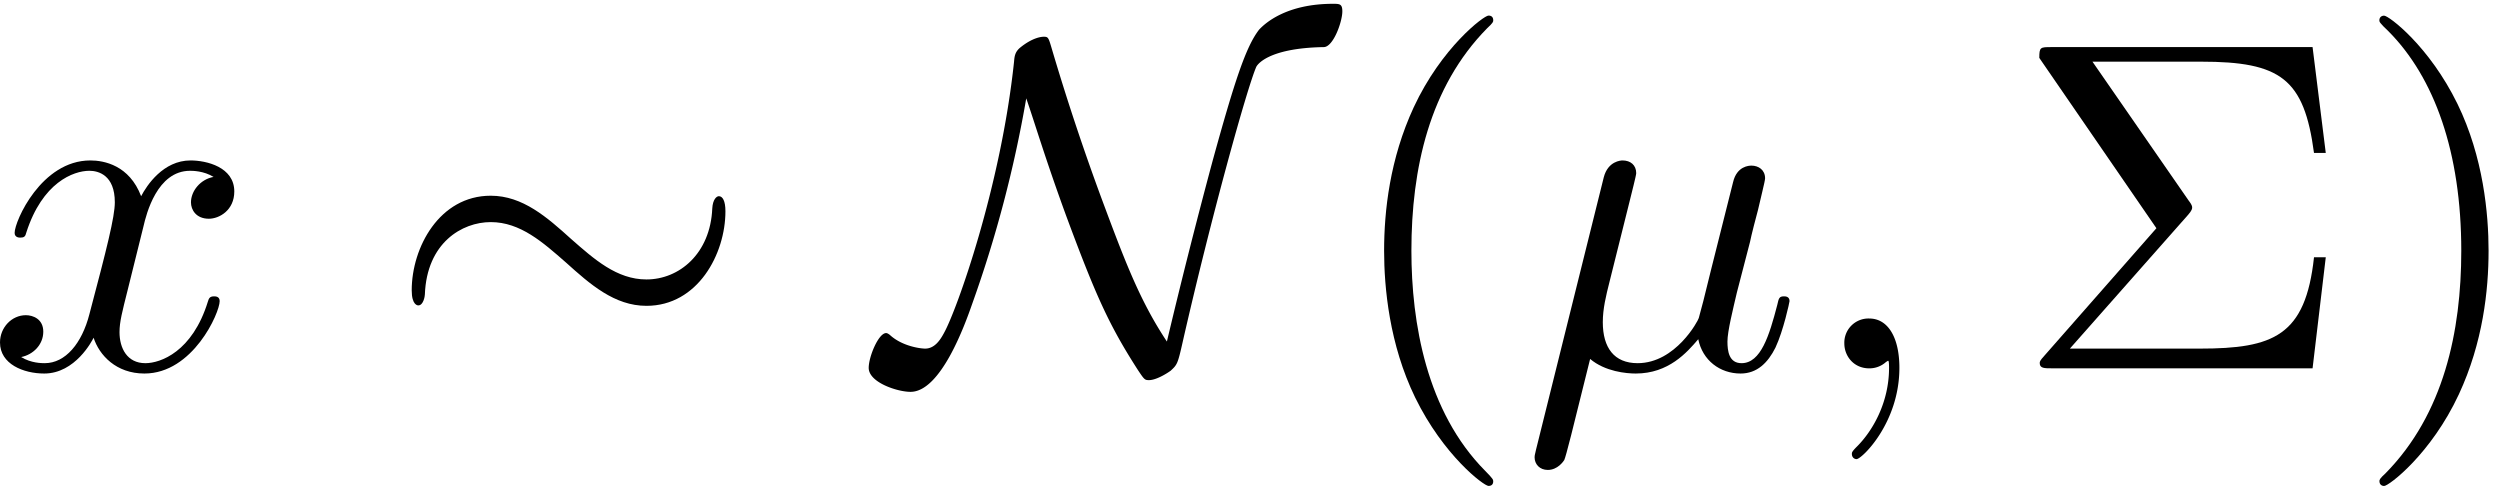
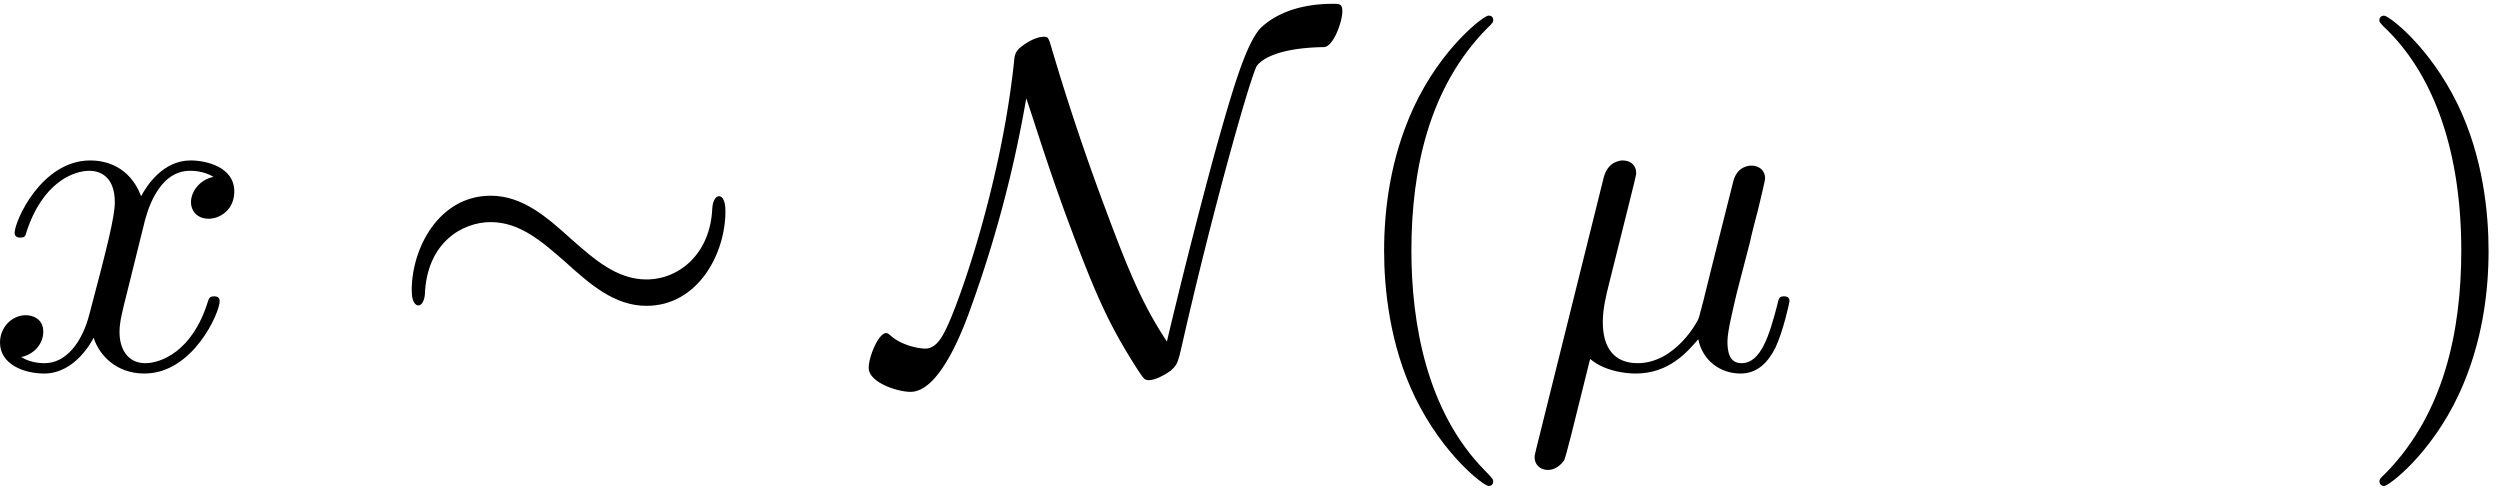
<svg xmlns="http://www.w3.org/2000/svg" xmlns:xlink="http://www.w3.org/1999/xlink" width="97" height="19" viewBox="1872.336 1482.855 57.983 11.357">
  <defs>
-     <path id="g2-6" d="M4.058-3.556c.098-.11.098-.153.098-.175 0-.054-.043-.109-.076-.153L1.844-7.113h2.52c1.843 0 2.389.393 2.618 2.117h.273l-.306-2.455H.895c-.262 0-.284 0-.284.251l2.716 3.95L.731-.296c-.11.12-.11.142-.11.175 0 .12.11.12.274.12h6.054l.306-2.575h-.273C6.785-.753 6.044-.458 4.33-.458H1.32z" />
    <path id="g2-40" d="M3.61 2.618c0-.033 0-.054-.185-.24-1.363-1.374-1.712-3.436-1.712-5.105 0-1.898.414-3.797 1.756-5.16.142-.131.142-.153.142-.186 0-.076-.044-.109-.11-.109-.108 0-1.09.742-1.734 2.127-.556 1.2-.687 2.411-.687 3.328 0 .85.12 2.17.72 3.403.655 1.342 1.593 2.051 1.702 2.051.065 0 .109-.032.109-.109" />
    <path id="g2-41" d="M3.153-2.727c0-.851-.12-2.171-.72-3.404C1.778-7.473.84-8.18.73-8.18c-.066 0-.11.043-.11.108 0 .033 0 .055.208.251C1.9-6.742 2.52-5.007 2.52-2.727c0 1.865-.404 3.785-1.756 5.16-.142.13-.142.152-.142.185 0 .066.043.11.109.11.109 0 1.09-.743 1.734-2.128.557-1.2.688-2.41.688-3.327" />
    <path id="g0-24" d="M7.876-3.644c0-.24-.065-.349-.152-.349-.055 0-.142.077-.153.284-.044 1.047-.764 1.647-1.527 1.647-.688 0-1.211-.469-1.746-.938-.556-.502-1.123-1.004-1.865-1.004C1.243-4.004.6-2.804.6-1.81c0 .35.142.35.153.35.12 0 .152-.219.152-.252.044-1.2.862-1.68 1.528-1.68.687 0 1.21.47 1.745.938.557.502 1.124 1.004 1.866 1.004 1.189 0 1.832-1.2 1.832-2.193" />
    <path id="g0-78" d="M3.338-6.262c.197.567.437 1.386.927 2.727.688 1.855.993 2.531 1.659 3.568.152.229.163.24.261.24.153 0 .382-.131.502-.218.153-.142.164-.153.284-.688.654-2.869 1.484-5.858 1.702-6.36.01-.022.229-.436 1.57-.458.219-.01.426-.589.426-.829 0-.175-.065-.175-.218-.175-1.091 0-1.582.459-1.713.6-.305.393-.567 1.19-1.069 3.011A147 147 0 0 0 6.6-.622c-.6-.905-.938-1.767-1.462-3.174a55 55 0 0 1-1.222-3.666c-.065-.218-.076-.229-.174-.229-.022 0-.24 0-.557.262-.109.098-.12.196-.13.316C2.749-4.21 1.724-1.342 1.429-.818c-.087.163-.218.36-.436.36-.11 0-.535-.055-.818-.317C.12-.818.098-.818.087-.818c-.174 0-.403.545-.403.807 0 .338.665.556.97.556.699 0 1.255-1.538 1.43-2.04a28.4 28.4 0 0 0 1.254-4.767" />
    <path id="g1-22" d="M2.52-3.83c.055-.228.164-.643.164-.697 0-.186-.131-.295-.317-.295-.032 0-.338.011-.436.393L.36 1.887c-.033.131-.033.153-.033.175 0 .163.12.294.306.294.229 0 .36-.196.382-.229.043-.098.185-.665.6-2.345.349.294.84.338 1.058.338.763 0 1.189-.49 1.45-.796.099.49.502.796.982.796.382 0 .633-.25.808-.6.185-.393.327-1.058.327-1.08 0-.11-.098-.11-.13-.11-.11 0-.12.045-.154.197-.185.71-.381 1.353-.829 1.353-.294 0-.327-.284-.327-.502 0-.24.13-.753.218-1.134l.306-1.179c.032-.163.141-.578.185-.741.055-.251.164-.666.164-.731 0-.197-.153-.295-.317-.295-.054 0-.338.011-.425.382l-.513 2.04c-.13.545-.25 1.004-.283 1.113C4.124-1.113 3.6-.12 2.716-.12c-.545 0-.807-.36-.807-.95 0-.315.076-.62.153-.926z" />
-     <path id="g1-59" d="M2.215-.01c0-.72-.273-1.146-.699-1.146a.56.56 0 0 0-.578.578c0 .294.218.578.578.578a.57.57 0 0 0 .382-.142c.033-.022.044-.033.055-.033s.022.011.022.164c0 .807-.382 1.462-.742 1.822-.12.12-.12.142-.12.174 0 .077.054.12.109.12.12 0 .993-.84.993-2.116" />
    <path id="g1-120" d="M3.644-3.295c.065-.283.316-1.287 1.08-1.287.054 0 .316 0 .545.142-.305.055-.524.327-.524.59 0 .174.12.38.415.38.24 0 .59-.195.59-.632 0-.567-.645-.72-1.015-.72-.633 0-1.015.578-1.146.83-.273-.72-.862-.83-1.178-.83-1.135 0-1.756 1.407-1.756 1.68 0 .11.109.11.13.11.088 0 .12-.023.142-.12.371-1.157 1.091-1.43 1.462-1.43.207 0 .59.098.59.731 0 .338-.186 1.07-.59 2.596C2.215-.578 1.833-.12 1.353-.12c-.066 0-.317 0-.546-.142.273-.054.513-.283.513-.589 0-.294-.24-.382-.404-.382-.327 0-.6.284-.6.633 0 .502.546.72 1.026.72.72 0 1.113-.764 1.145-.83.131.405.524.83 1.178.83 1.124 0 1.746-1.407 1.746-1.68 0-.11-.098-.11-.131-.11-.098 0-.12.045-.142.12-.36 1.168-1.102 1.43-1.45 1.43-.426 0-.6-.35-.6-.72 0-.24.065-.48.185-.96z" />
  </defs>
  <g id="page1">
    <use xlink:href="#g1-120" x="1872.02" y="1491.398" />
    <use xlink:href="#g0-24" x="1881.285" y="1491.398" />
    <use xlink:href="#g0-78" x="1892.8" y="1491.398" />
    <use xlink:href="#g2-40" x="1903.358" y="1491.398" />
    <use xlink:href="#g1-22" x="1907.601" y="1491.398" />
    <use xlink:href="#g1-59" x="1914.174" y="1491.398" />
    <use xlink:href="#g2-6" x="1919.023" y="1491.398" />
    <use xlink:href="#g2-41" x="1926.901" y="1491.398" />
  </g>
  <script type="text/ecmascript">if(window.parent.postMessage)window.parent.postMessage("3.53203|72.75|14.25|"+window.location,"*");</script>
</svg>